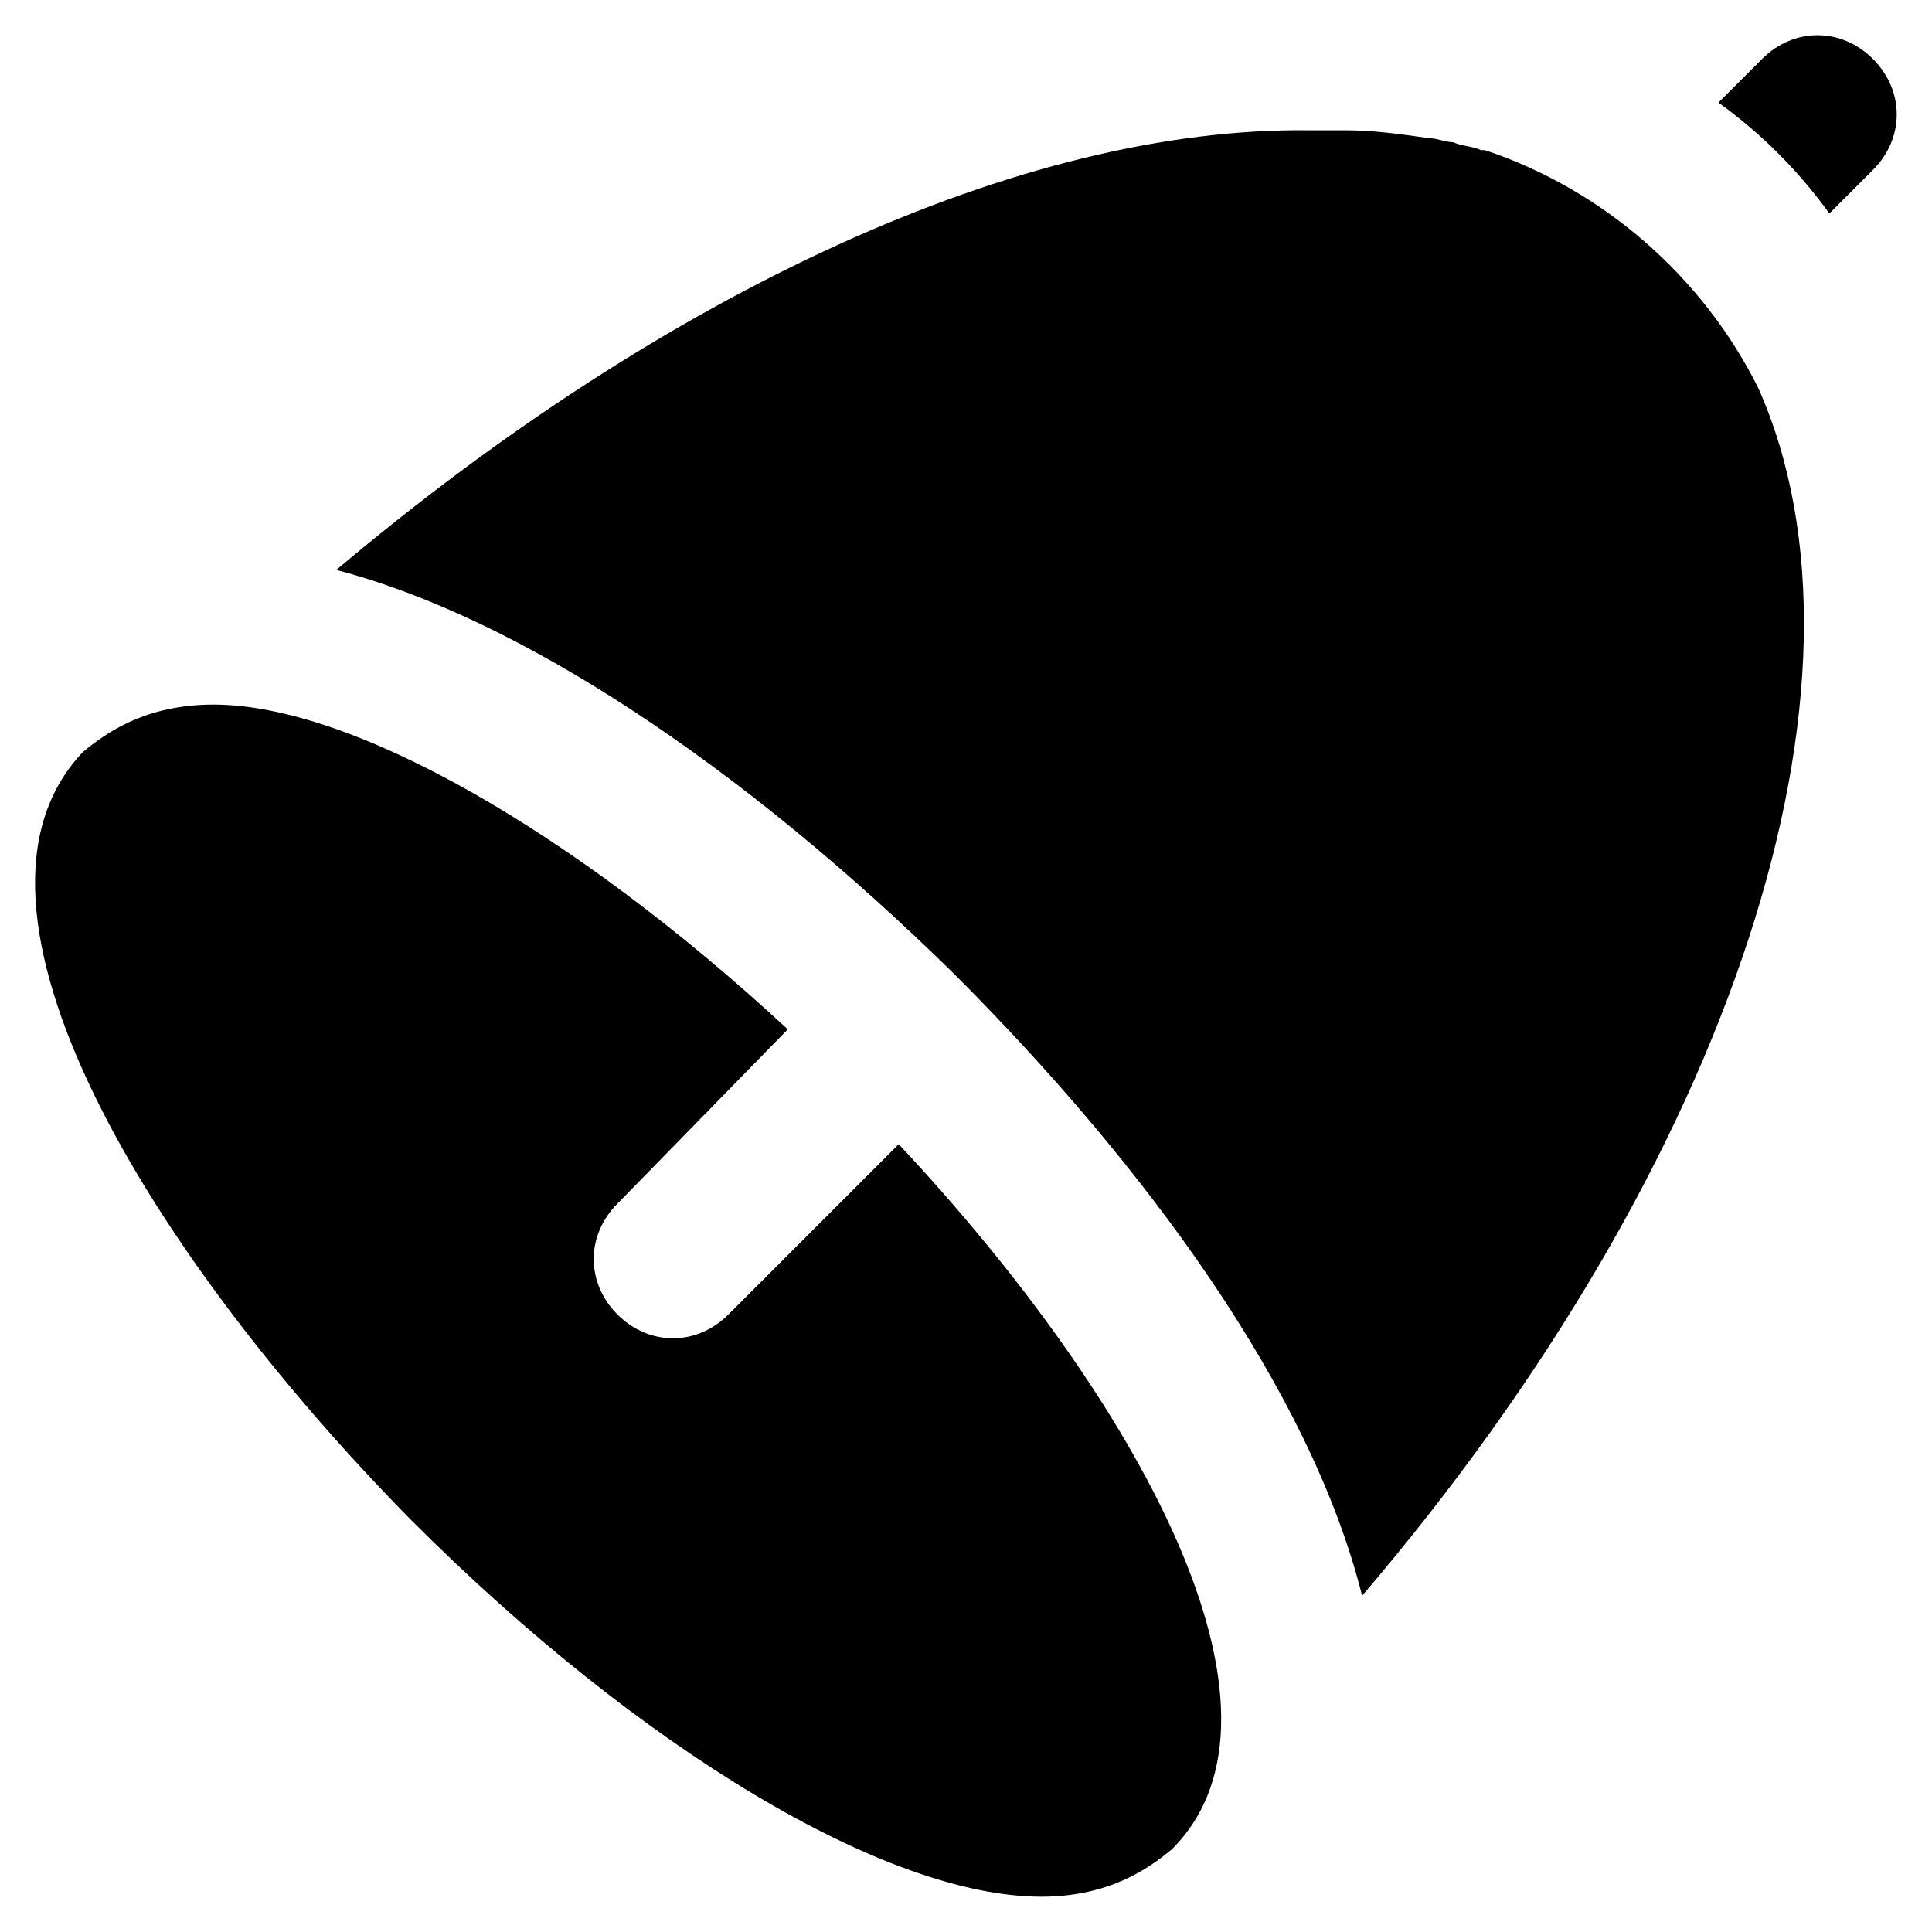
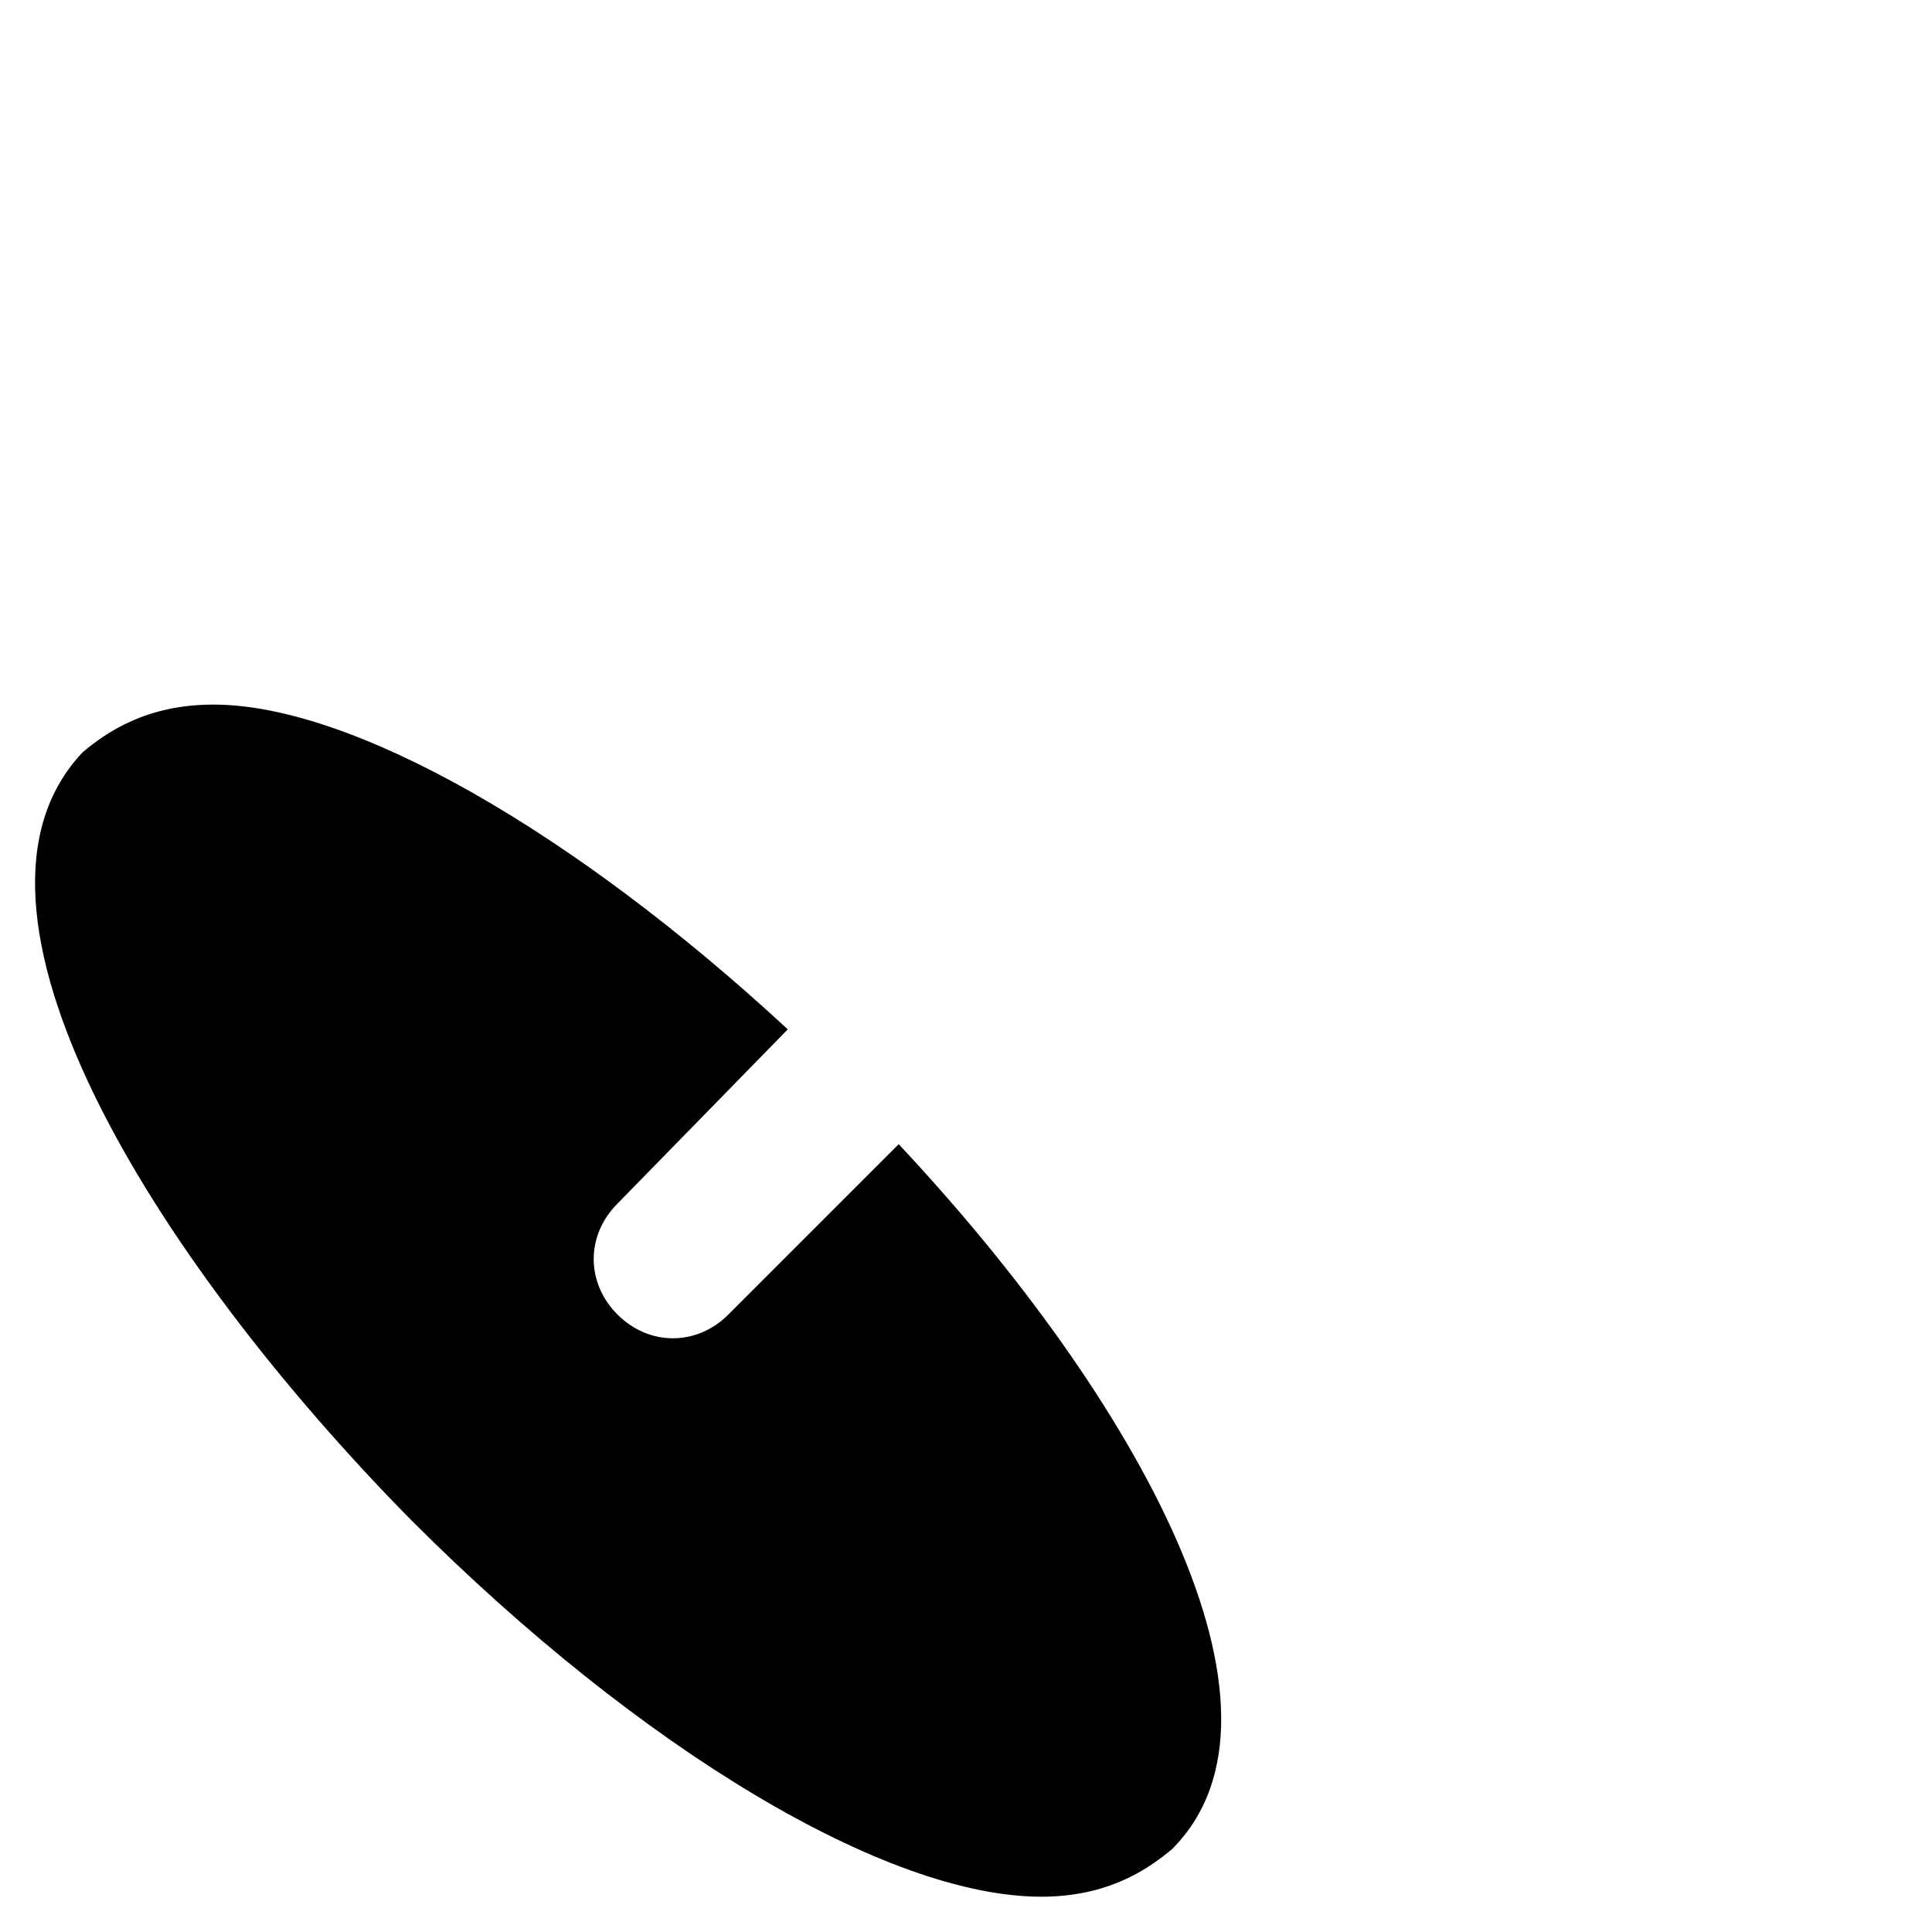
<svg xmlns="http://www.w3.org/2000/svg" fill="#000000" width="800px" height="800px" version="1.1" viewBox="144 144 512 512">
  <g>
    <path d="m382.16 447.23-45.133 45.133c-4.199 4.199-9.445 6.297-14.695 6.297-5.246 0-10.496-2.098-14.695-6.297-8.398-8.398-8.398-20.992 0-29.391l45.133-46.184c-56.68-52.48-115.46-86.066-152.19-86.066-17.844 0-28.34 7.348-34.637 12.594-38.836 40.938 17.844 133.3 87.117 203.62 60.879 60.879 125.95 99.711 166.89 99.711 17.844 0 28.34-7.348 34.637-12.594 36.734-36.734-9.445-119.65-72.422-186.83z" />
-     <path d="m628.81 200.57 11.547-11.547c8.398-8.398 8.398-20.992 0-29.391-8.398-8.398-20.992-8.398-29.391 0l-11.547 11.547c11.547 8.398 20.992 17.844 29.391 29.391z" />
-     <path d="m537.5 183.78h-1.051c-2.098-1.051-5.246-1.051-7.348-2.098-2.098 0-4.199-1.051-6.297-1.051-7.348-1.051-14.691-2.102-22.039-2.102h-9.445c-76.625-1.047-171.09 43.035-258.2 116.51 48.281 12.594 107.06 51.43 163.74 107.06 50.383 50.383 94.465 110.21 108.11 164.79 98.664-115.46 139.6-242.46 104.96-320.13-14.695-29.391-40.938-52.48-72.426-62.977z" />
  </g>
</svg>